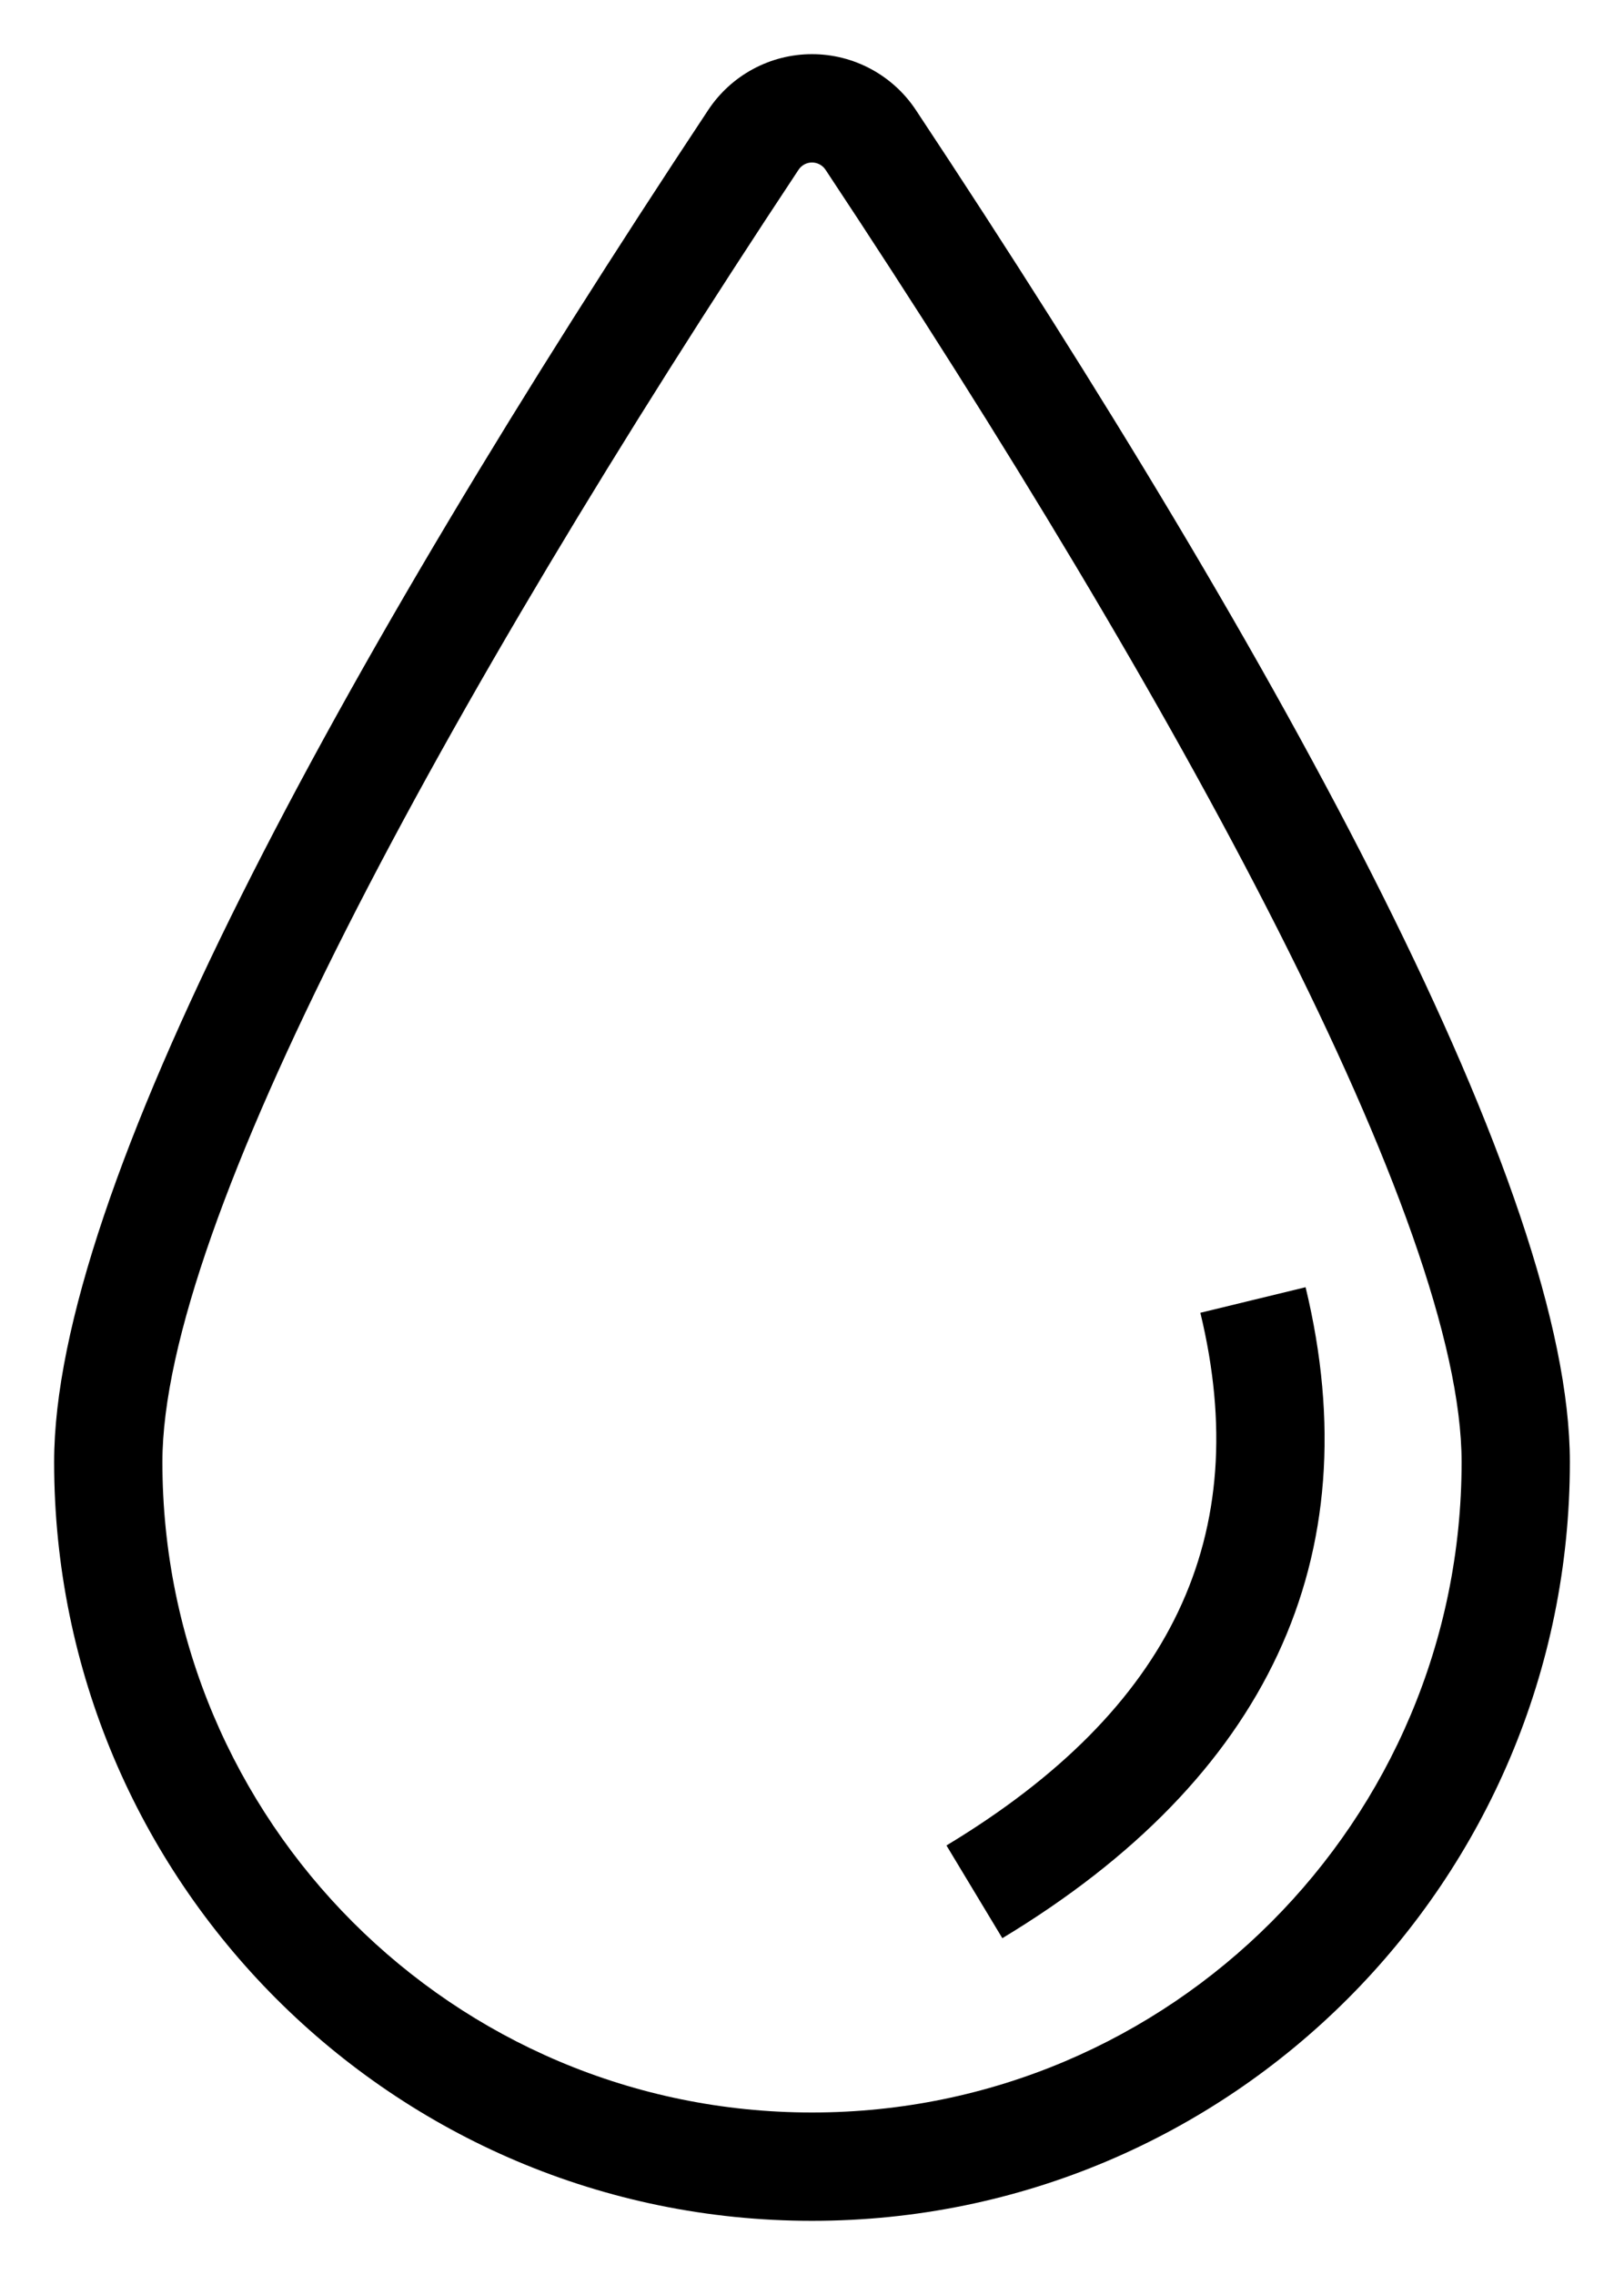
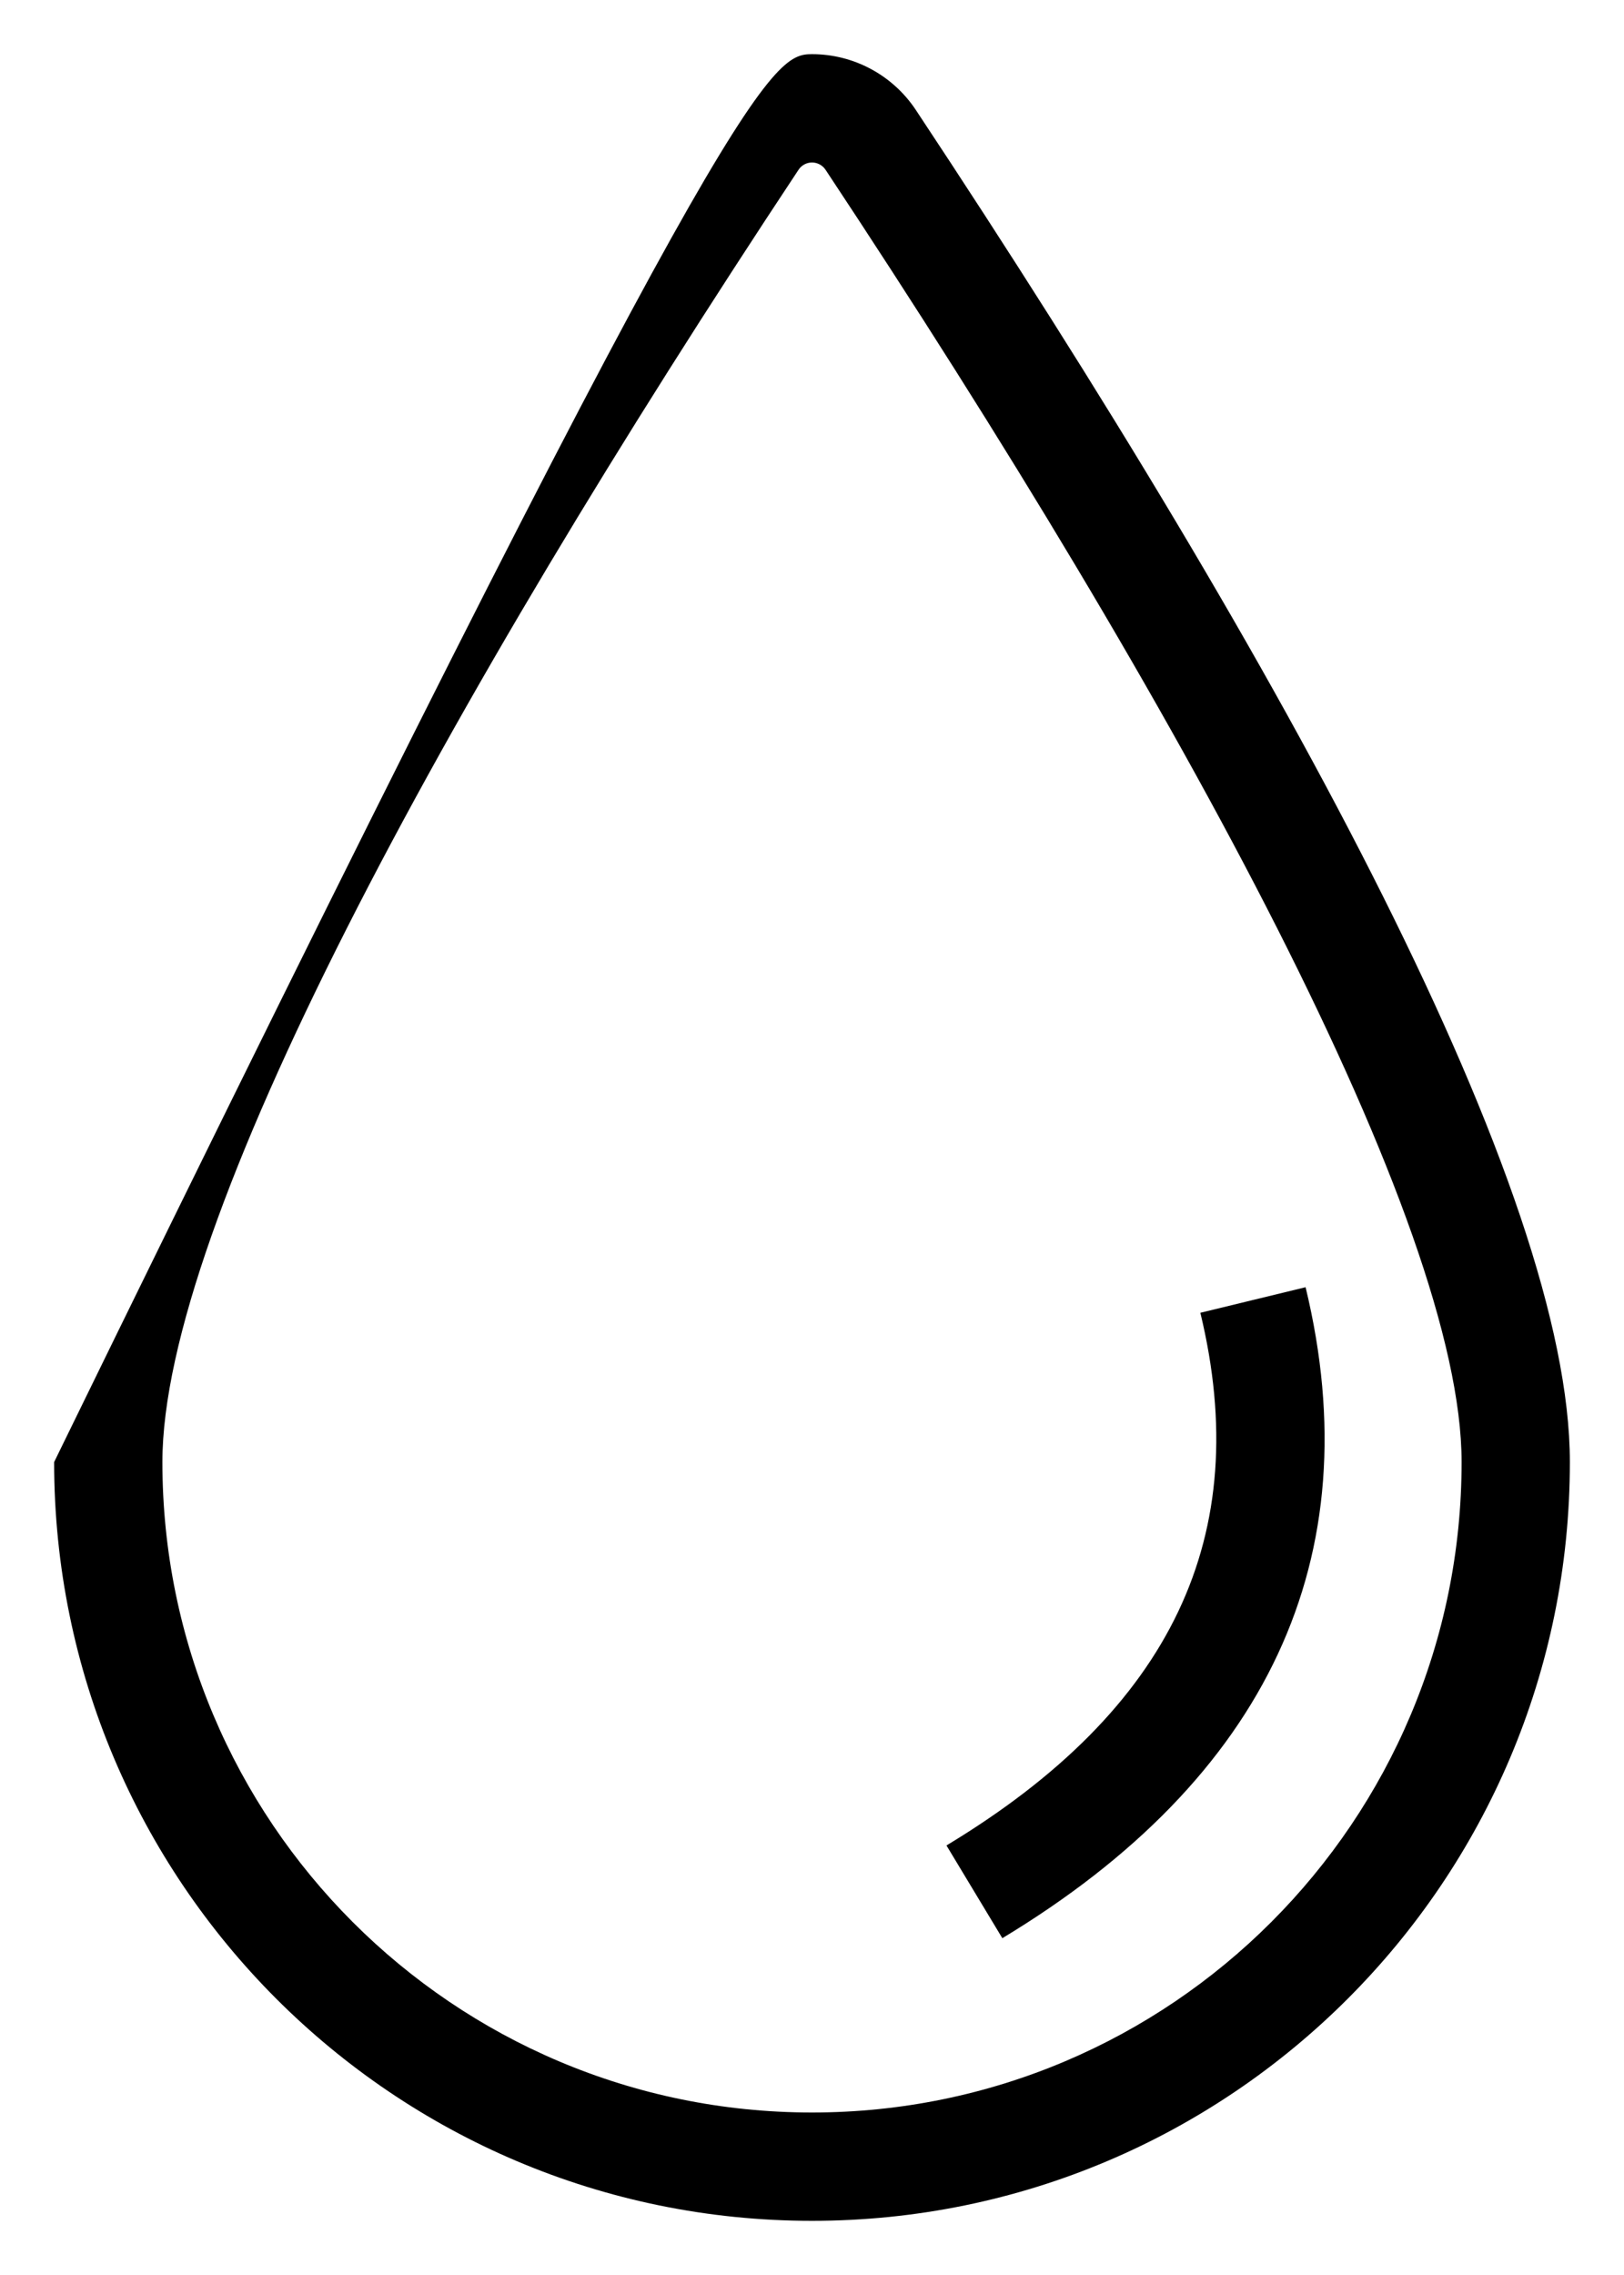
<svg xmlns="http://www.w3.org/2000/svg" width="15px" height="21px" viewBox="0 0 15 21" version="1.1">
  <g id="Page-1" stroke="none" stroke-width="1" fill="none" fill-rule="evenodd">
-     <path d="M14.5,13.496 C14.5,17.364 11.366,20.5 7.5,20.5 C3.634,20.5 0.5,17.364 0.5,13.496 C0.5,11.001 3.09,6.224 6.541,1.016 C6.754,0.694 7.114,0.5 7.5,0.5 C7.886,0.5 8.246,0.694 8.459,1.015 C11.908,6.219 14.5,11.001 14.5,13.496 Z M13.5,13.496 C13.5,11.298 10.92,6.538 7.625,1.567 C7.597,1.525 7.55,1.5 7.5,1.5 C7.45,1.5 7.403,1.525 7.375,1.568 C4.078,6.543 1.5,11.298 1.5,13.496 C1.5,16.812 4.186,19.5 7.5,19.5 C10.814,19.5 13.5,16.812 13.5,13.496 Z M11.087,12.118 L12.059,11.882 C12.663,14.379 11.704,16.416 9.258,17.891 L8.742,17.035 C10.828,15.777 11.584,14.172 11.087,12.118 Z" id="Shape" fill="#000000" fill-rule="nonzero" />
+     <path d="M14.5,13.496 C14.5,17.364 11.366,20.5 7.5,20.5 C3.634,20.5 0.5,17.364 0.5,13.496 C6.754,0.694 7.114,0.5 7.5,0.5 C7.886,0.5 8.246,0.694 8.459,1.015 C11.908,6.219 14.5,11.001 14.5,13.496 Z M13.5,13.496 C13.5,11.298 10.92,6.538 7.625,1.567 C7.597,1.525 7.55,1.5 7.5,1.5 C7.45,1.5 7.403,1.525 7.375,1.568 C4.078,6.543 1.5,11.298 1.5,13.496 C1.5,16.812 4.186,19.5 7.5,19.5 C10.814,19.5 13.5,16.812 13.5,13.496 Z M11.087,12.118 L12.059,11.882 C12.663,14.379 11.704,16.416 9.258,17.891 L8.742,17.035 C10.828,15.777 11.584,14.172 11.087,12.118 Z" id="Shape" fill="#000000" fill-rule="nonzero" />
  </g>
</svg>